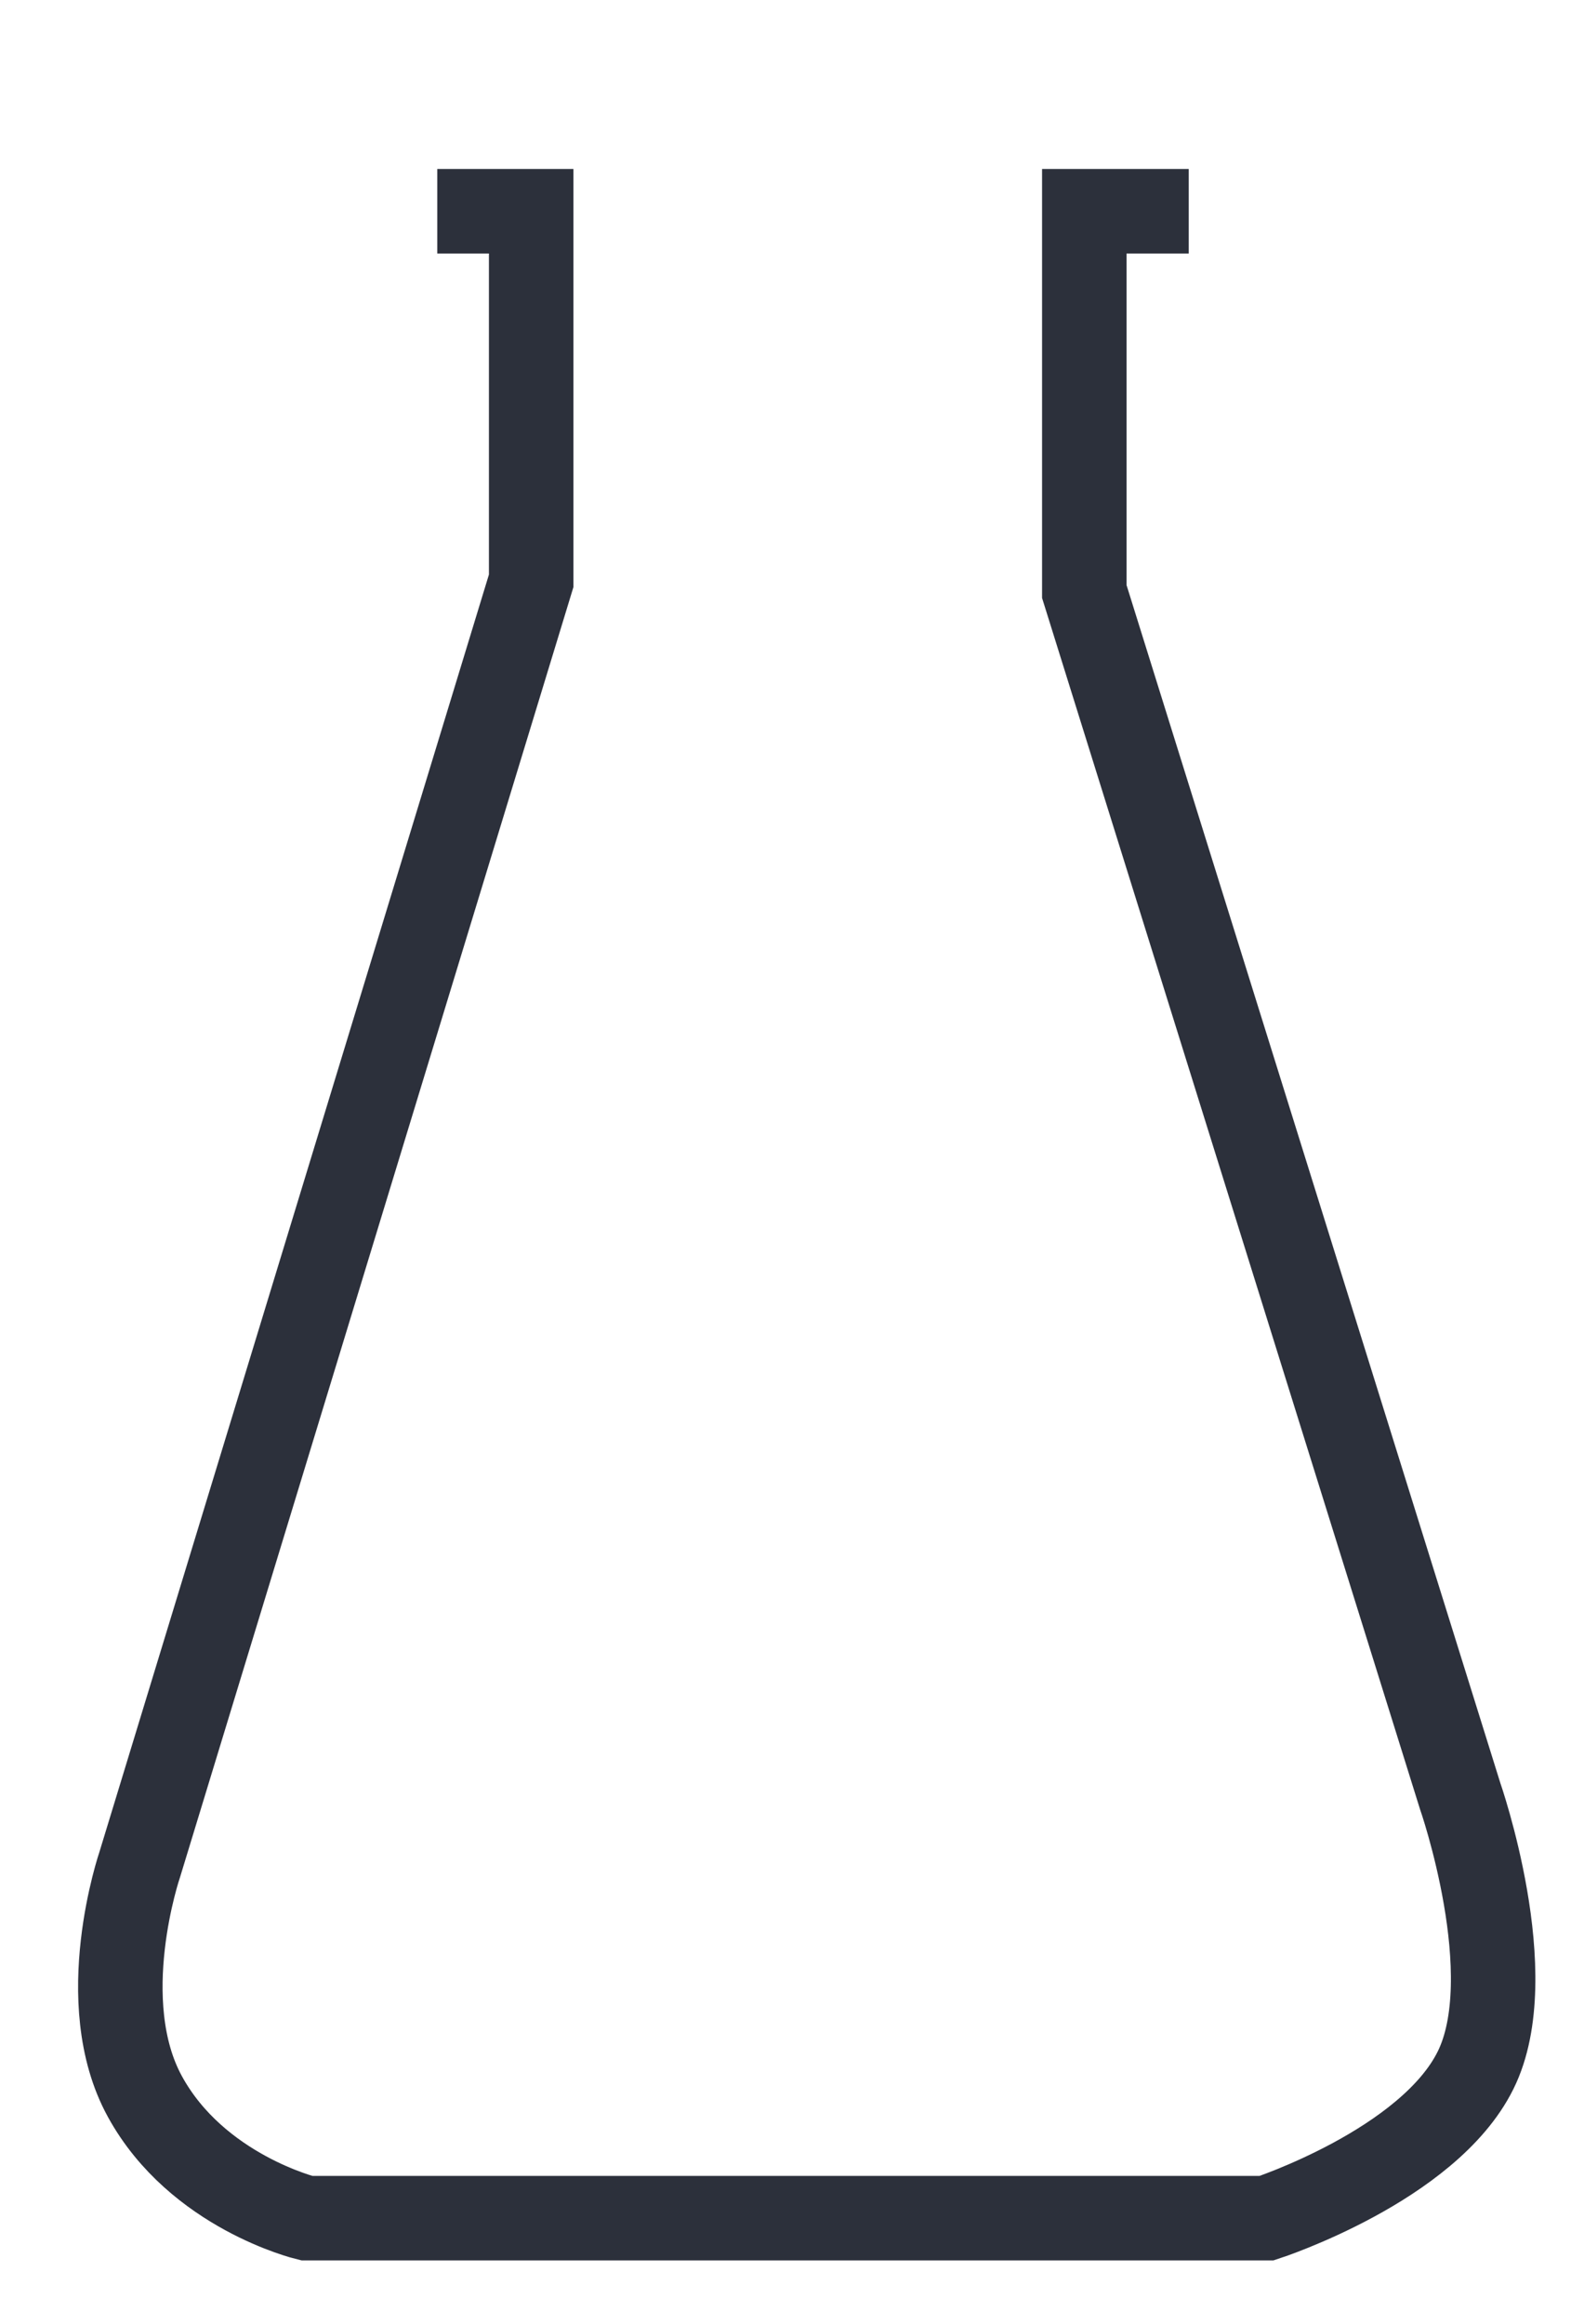
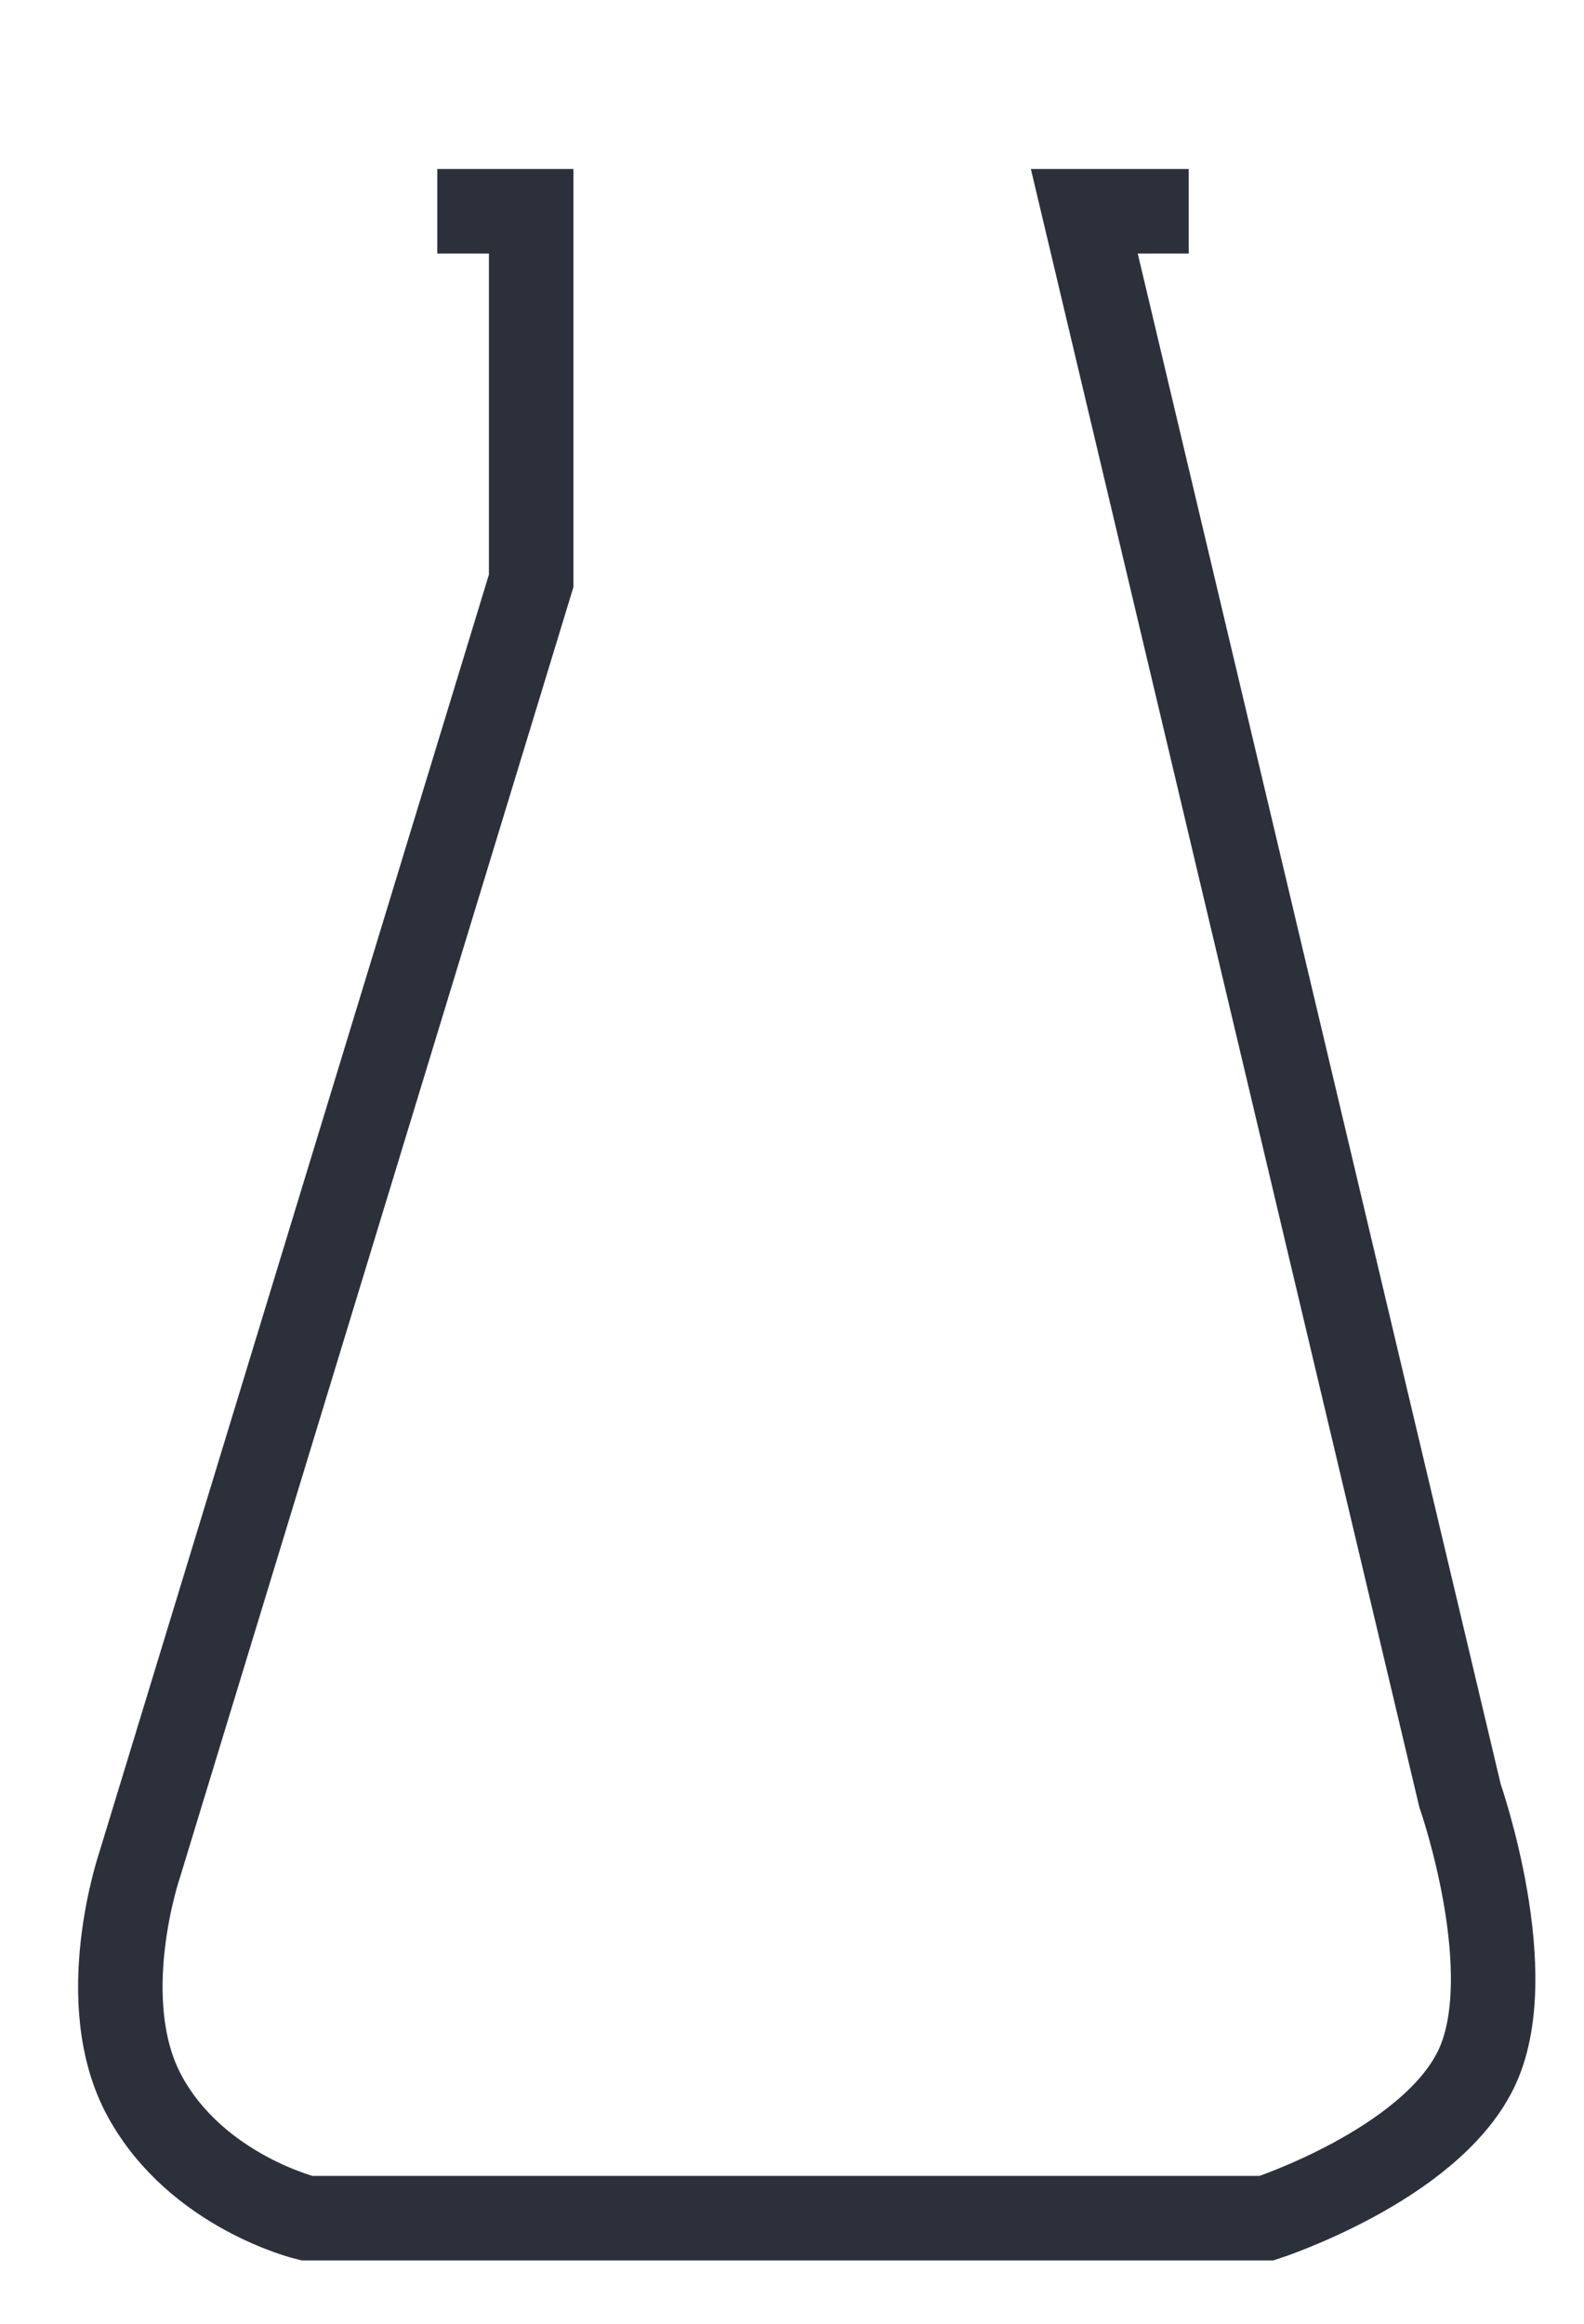
<svg xmlns="http://www.w3.org/2000/svg" width="15" height="22" viewBox="0 0 15 22" fill="none">
-   <path d="M11.257 2H10.268V5.6L13.826 17C13.826 17 14.42 18.7 13.973 19.6C13.527 20.5 11.995 21 11.995 21H2.904C2.904 21 1.867 20.75 1.373 19.85C0.878 18.95 1.324 17.65 1.324 17.65L5.03 5.499V2H4.141" stroke="#2C303B" stroke-width="0.8" stroke-miterlimit="10" />
+   <path d="M11.257 2H10.268L13.826 17C13.826 17 14.42 18.7 13.973 19.6C13.527 20.5 11.995 21 11.995 21H2.904C2.904 21 1.867 20.75 1.373 19.85C0.878 18.95 1.324 17.65 1.324 17.65L5.03 5.499V2H4.141" stroke="#2C303B" stroke-width="0.8" stroke-miterlimit="10" />
</svg>